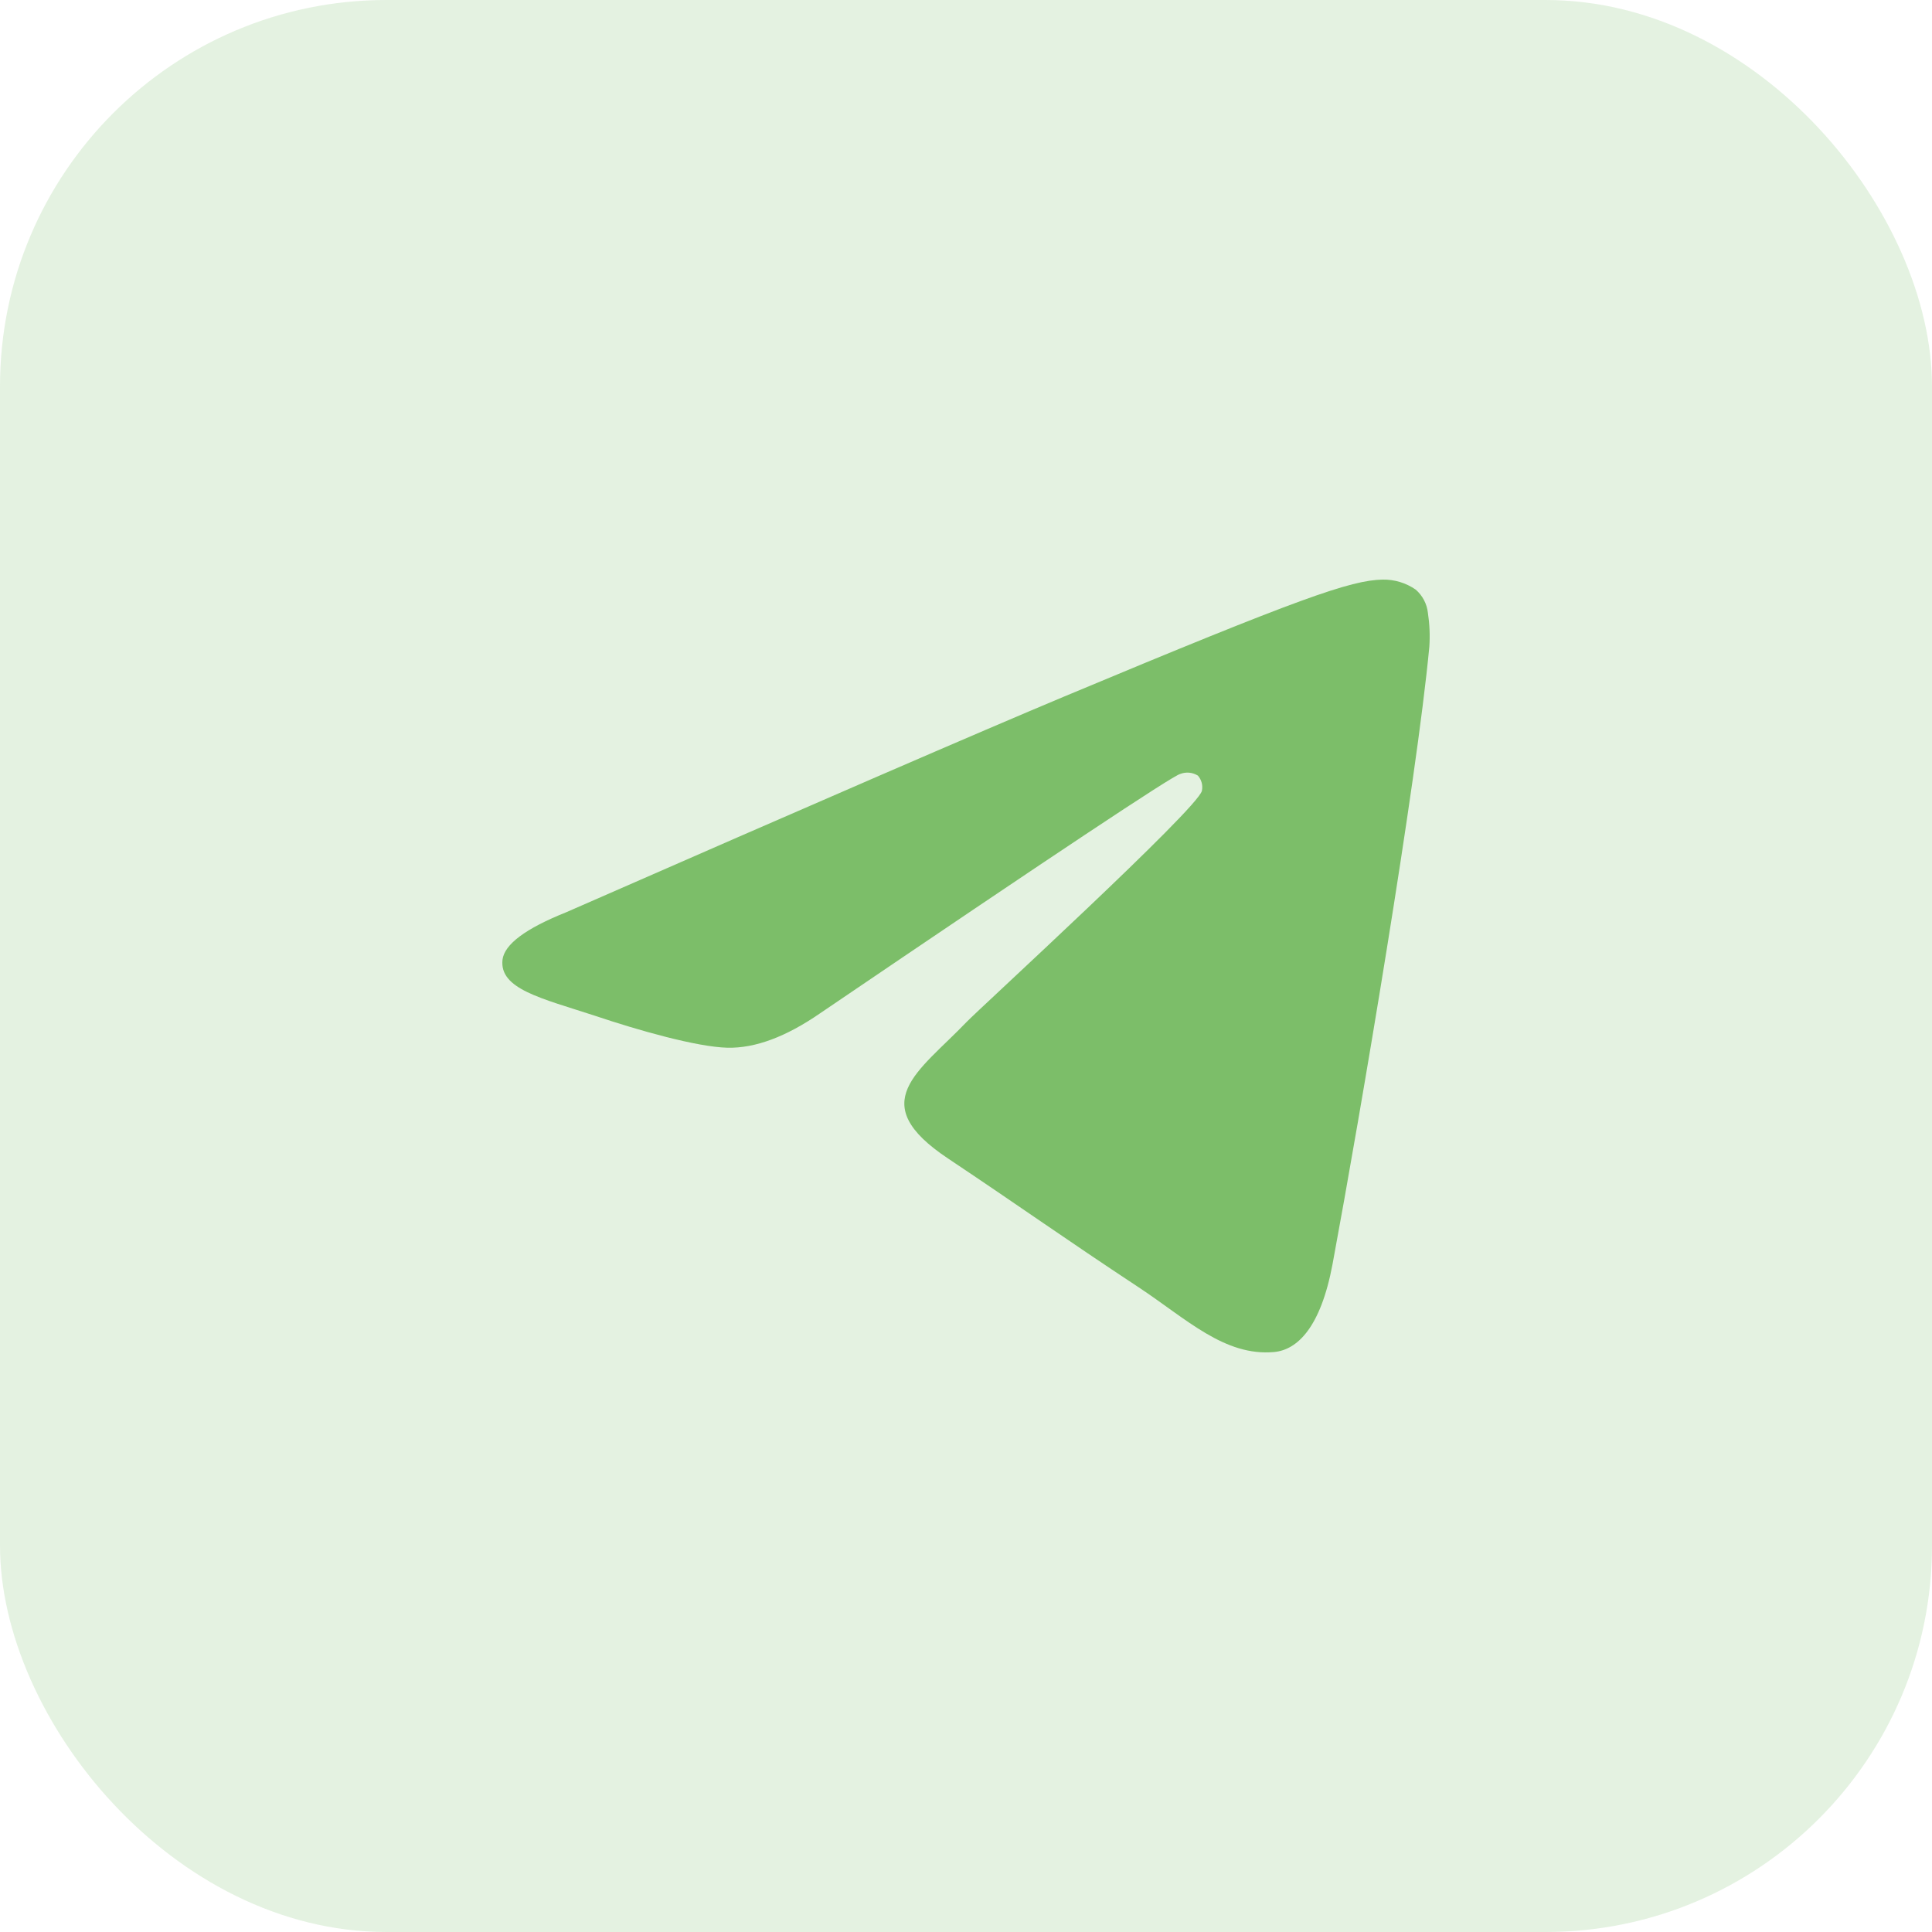
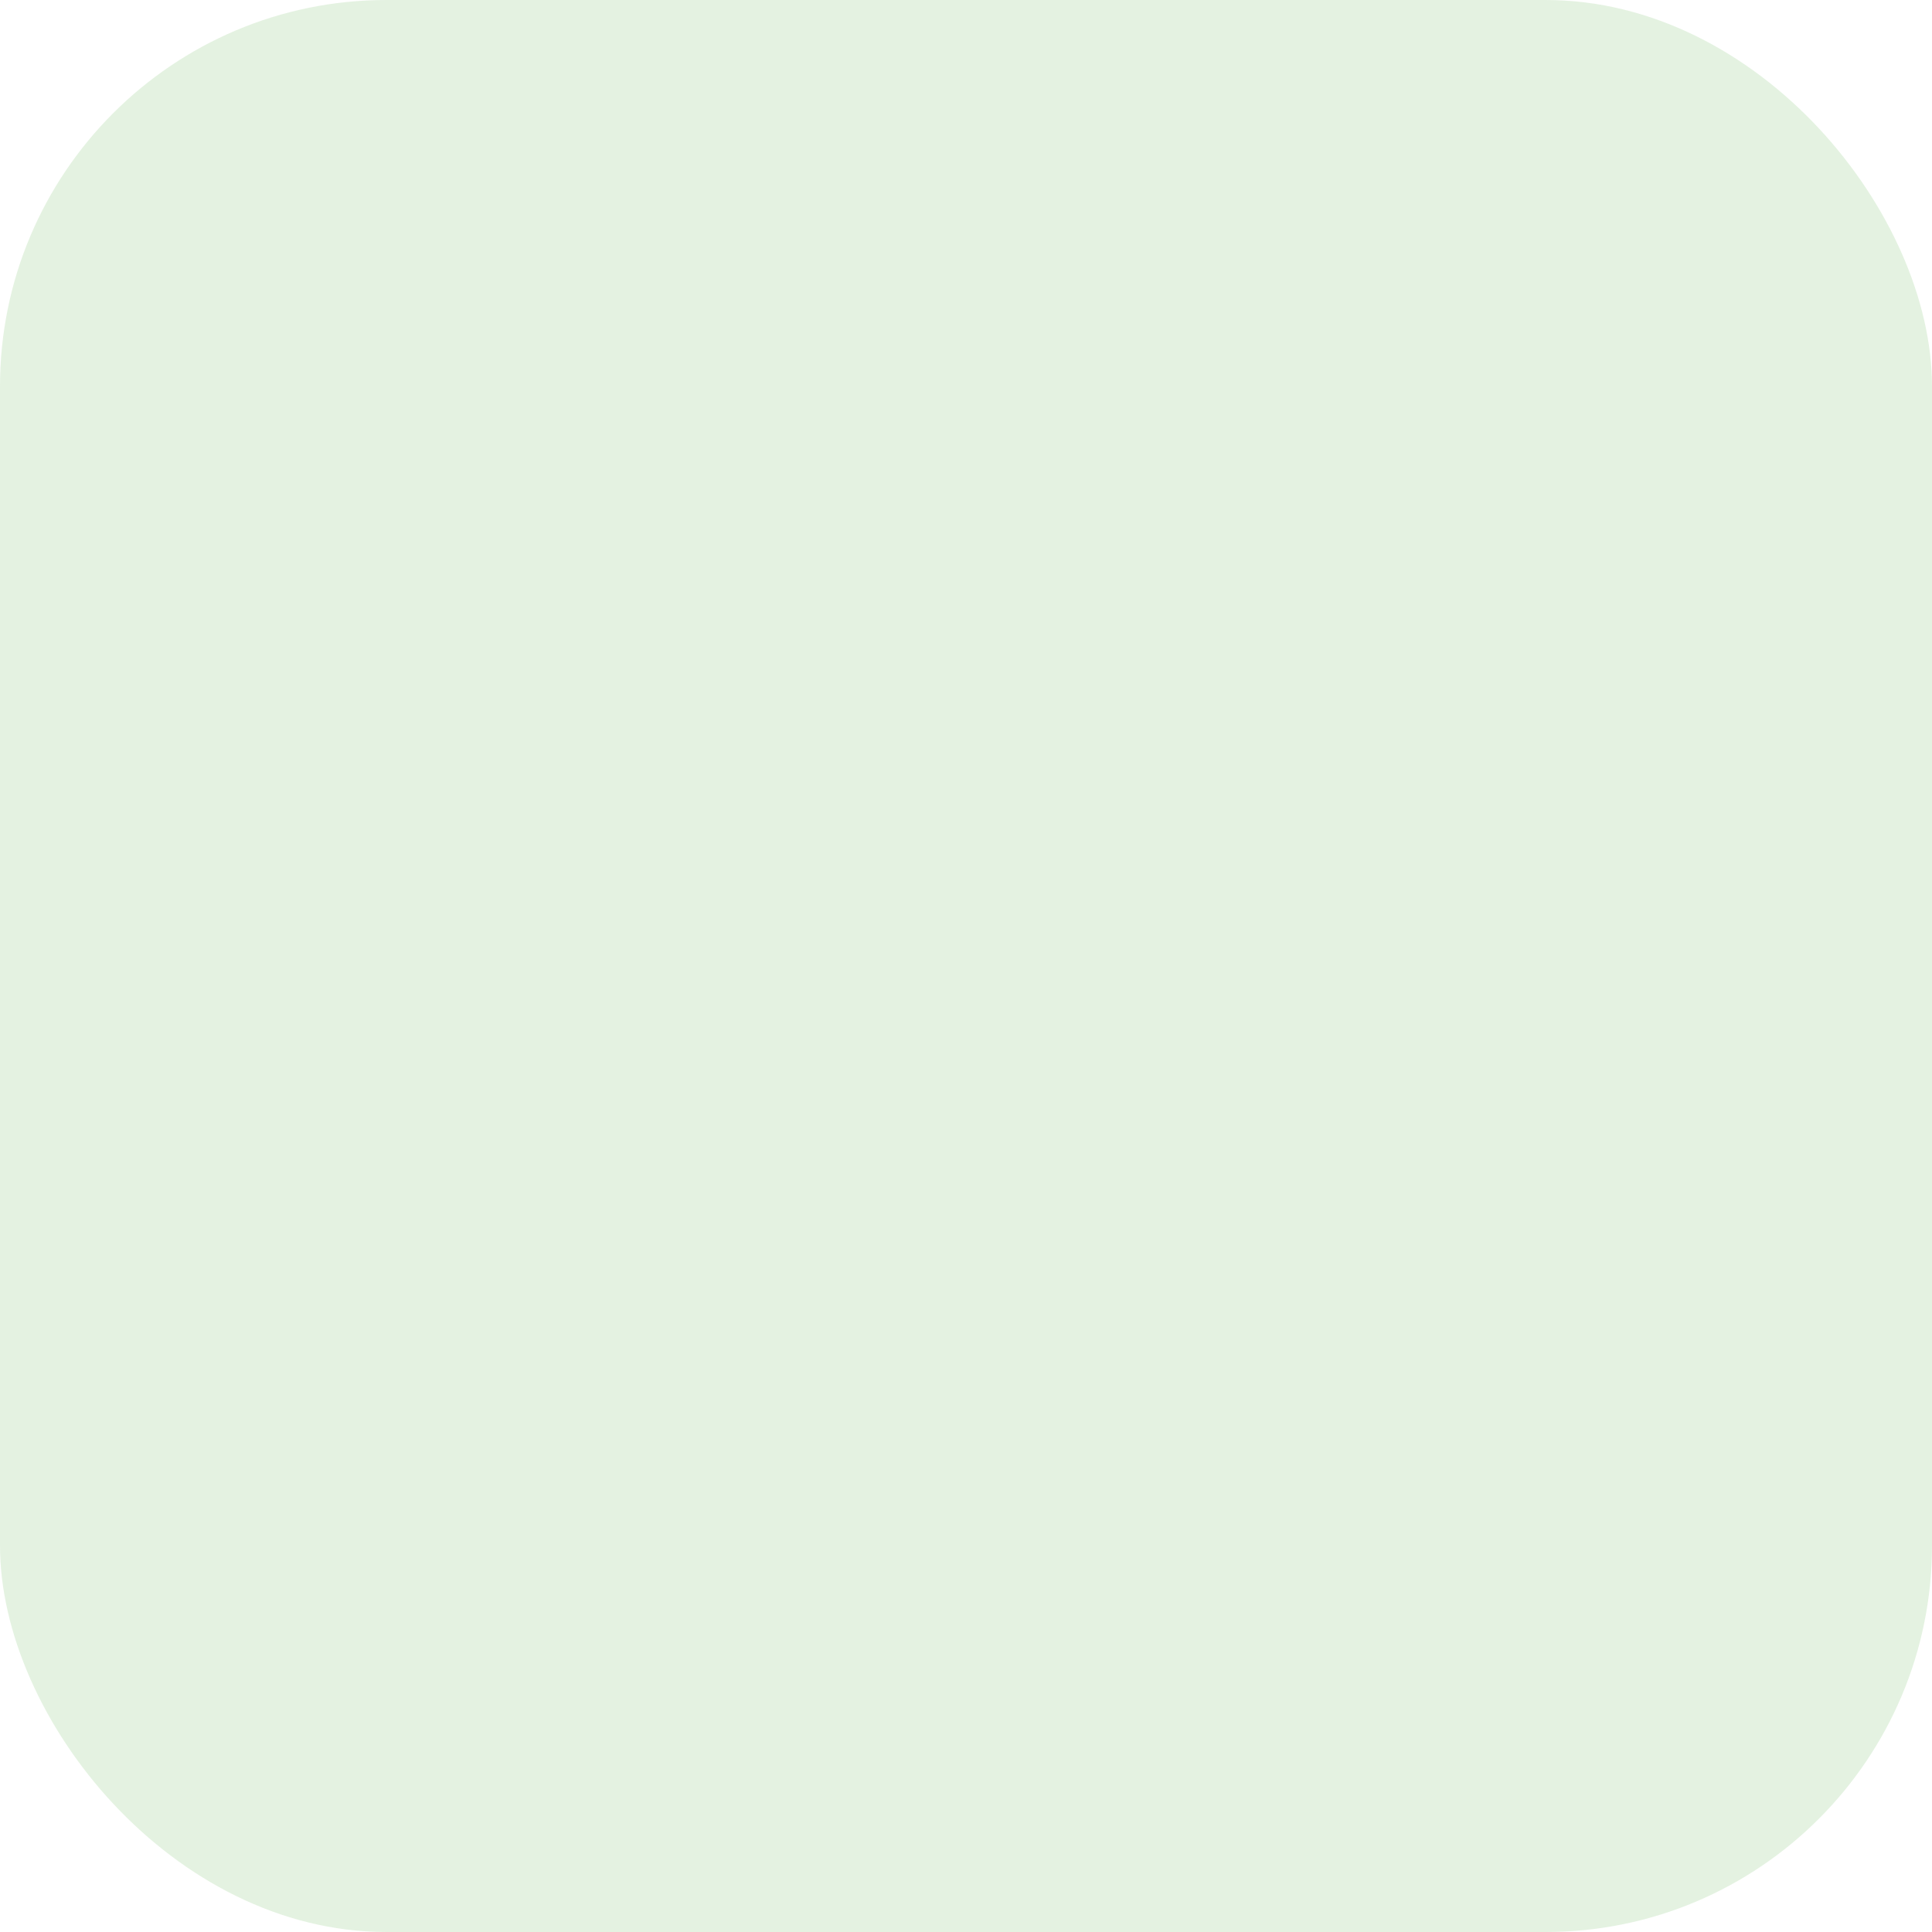
<svg xmlns="http://www.w3.org/2000/svg" width="50" height="50" viewBox="0 0 50 50" fill="none">
  <rect width="50" height="50" rx="10" fill="#7CBE69" fill-opacity="0.2" />
-   <path fill-rule="evenodd" clip-rule="evenodd" d="M14.649 23.611C21.092 20.788 25.388 18.927 27.537 18.028C33.675 15.462 34.957 15.017 35.781 15C36.087 14.994 36.387 15.085 36.638 15.259C36.815 15.412 36.928 15.627 36.954 15.86C36.998 16.15 37.011 16.444 36.991 16.737C36.659 20.26 35.218 28.775 34.487 32.711C34.178 34.368 33.568 34.934 32.976 34.99C31.694 35.108 30.709 34.136 29.472 33.318C27.527 32.035 26.428 31.245 24.54 29.985C22.358 28.535 23.774 27.745 25.016 26.448C25.342 26.108 30.993 20.935 31.105 20.467C31.119 20.398 31.118 20.326 31.1 20.258C31.082 20.19 31.048 20.126 31.002 20.073C30.934 20.031 30.857 20.005 30.778 19.997C30.698 19.99 30.618 20.001 30.544 20.03C30.35 20.073 27.244 22.137 21.224 26.224C20.342 26.833 19.543 27.131 18.827 27.115C18.038 27.096 16.521 26.666 15.392 26.286C14.008 25.834 12.918 25.596 13.005 24.836C13.056 24.438 13.604 24.029 14.649 23.611Z" fill="#7CBE69" />
</svg>